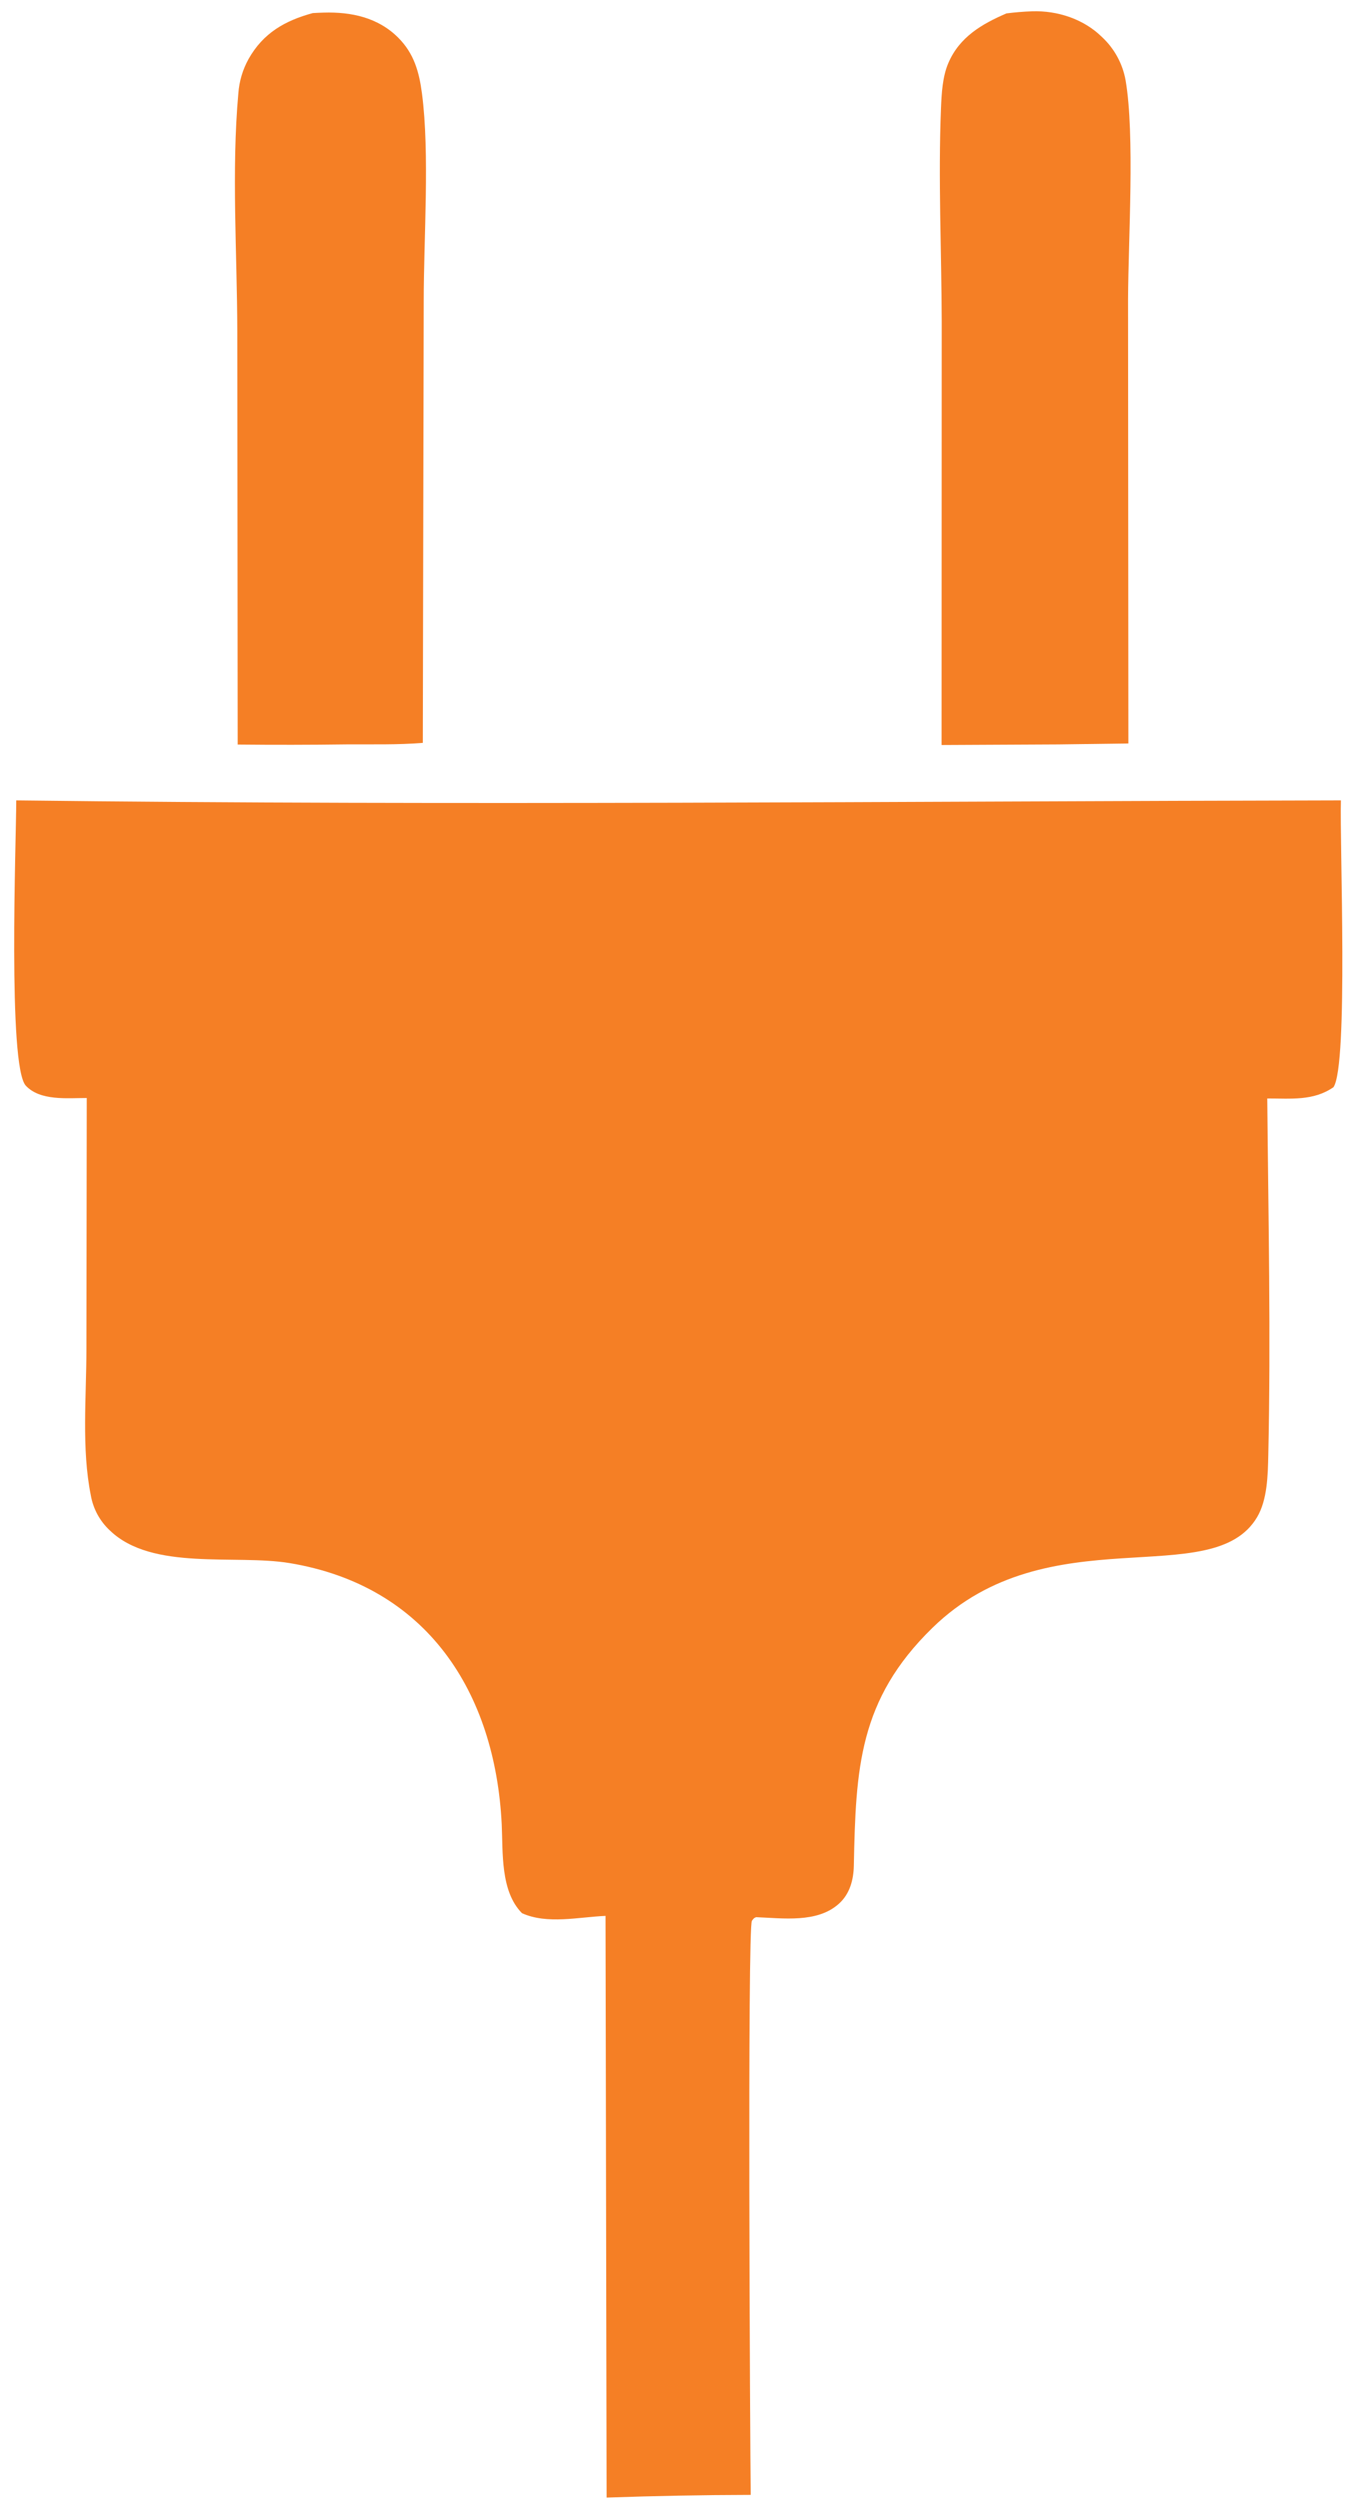
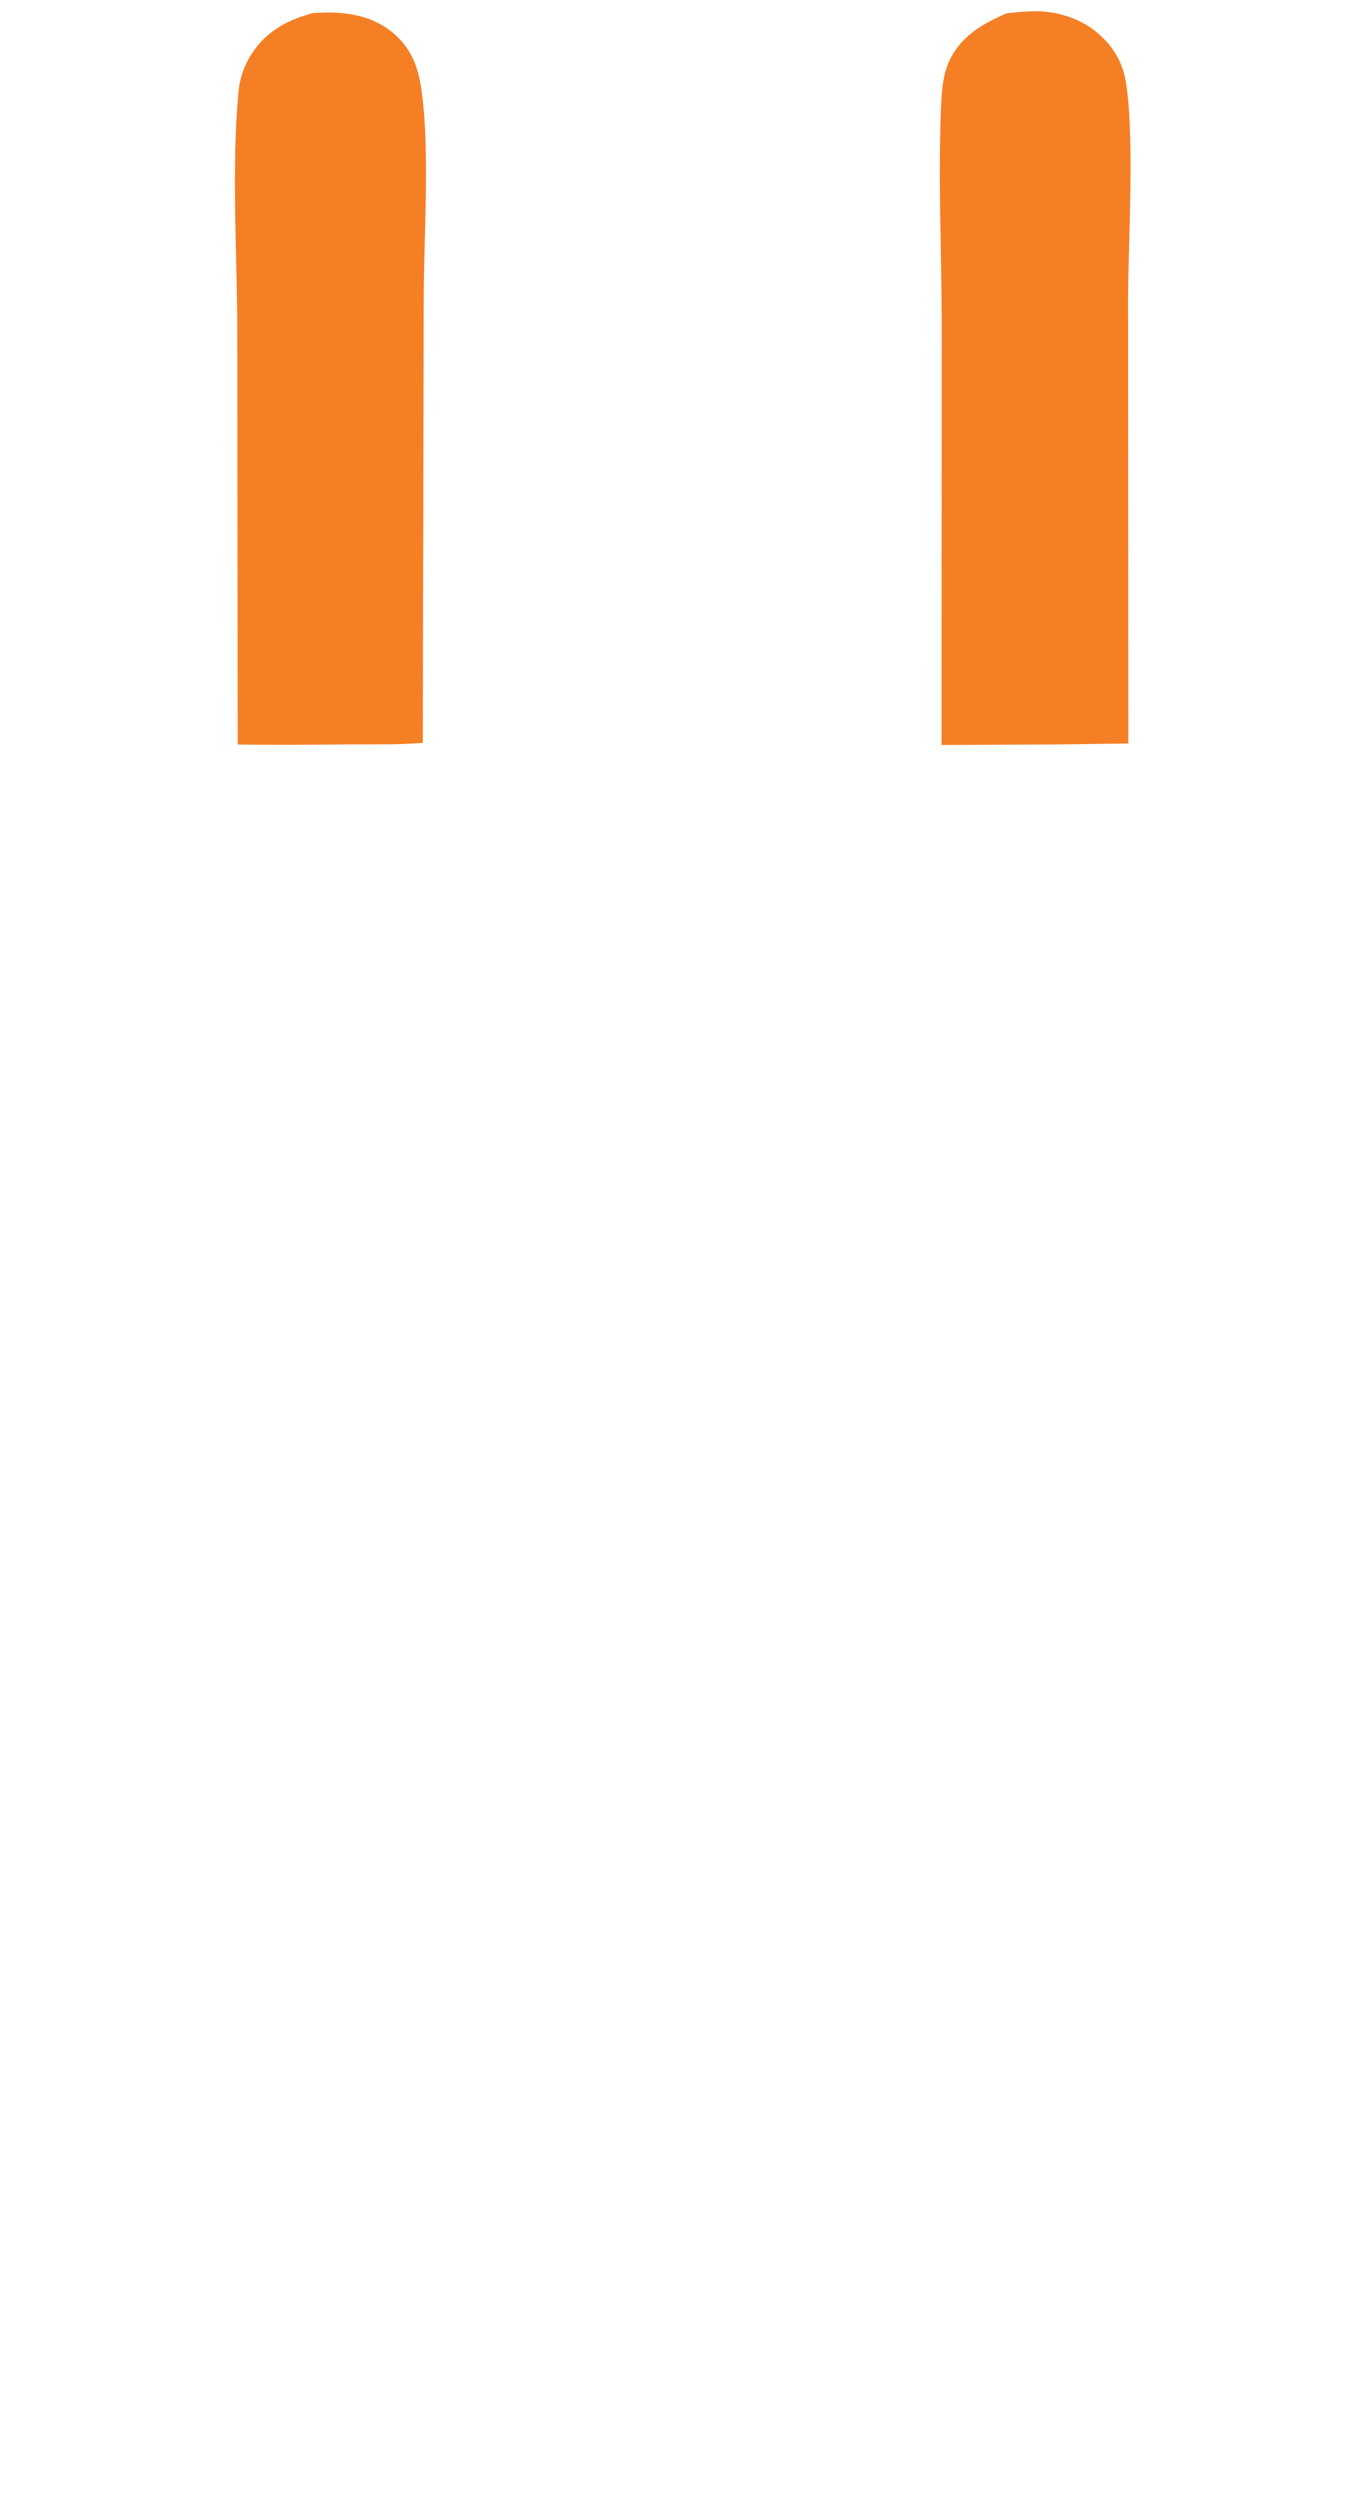
<svg xmlns="http://www.w3.org/2000/svg" width="92" height="170" viewBox="0 0 92 170" fill="none">
  <path d="M21.282 0.89C21.527 0.875 21.776 0.864 22.027 0.857C23.9 0.802 25.721 1.186 27.097 2.561C28.179 3.643 28.522 4.896 28.715 6.364C29.247 10.434 28.833 16.191 28.833 20.482L28.772 50.52C27.056 50.66 25.311 50.612 23.589 50.623C21.118 50.657 18.646 50.66 16.174 50.634L16.148 22.532C16.137 17.233 15.745 11.606 16.22 6.34C16.28 5.522 16.517 4.726 16.916 4.009C17.91 2.246 19.391 1.405 21.282 0.89Z" fill="#F57F25" />
  <path d="M68.484 0.912C69.064 0.838 69.648 0.789 70.233 0.769C71.964 0.71 73.752 1.298 74.995 2.526C75.83 3.304 76.39 4.332 76.593 5.455C77.23 9.179 76.777 16.254 76.761 20.359L76.783 50.561L72.019 50.625L64.072 50.666L64.081 21.872C64.07 17.064 63.836 12.16 64.032 7.363C64.074 6.346 64.131 5.221 64.536 4.279C65.295 2.518 66.801 1.639 68.484 0.912Z" fill="#F57F25" />
-   <path d="M1.106 54.432C31.131 54.8 61.215 54.489 91.245 54.432C91.155 57.352 91.763 72.444 90.739 73.936C89.371 74.886 87.829 74.7 86.233 74.703C86.307 82.772 86.482 90.895 86.303 98.966C86.273 100.313 86.244 101.992 85.541 103.179C82.488 108.318 71.362 102.995 63.458 110.696C58.423 115.597 58.235 120.291 58.101 126.875C58.083 127.841 57.825 128.809 57.079 129.471C55.606 130.792 53.275 130.45 51.45 130.38C51.4 130.399 51.352 130.424 51.306 130.454C51.255 130.506 51.208 130.564 51.166 130.625C50.853 131.024 51.039 165.909 51.084 169.668C47.813 169.675 44.545 169.736 41.279 169.852L41.205 130.292C39.364 130.371 37.246 130.886 35.519 130.108C34.046 128.615 34.23 126.003 34.141 124.065C33.696 115.077 29.05 107.838 19.692 106.298C16.01 105.691 10.362 106.85 7.486 104.09C6.794 103.452 6.334 102.602 6.177 101.674C5.544 98.531 5.881 94.953 5.881 91.751L5.903 74.672C4.584 74.672 2.739 74.88 1.758 73.835C0.522 72.512 1.099 57.24 1.106 54.432Z" fill="#F57F25" />
</svg>